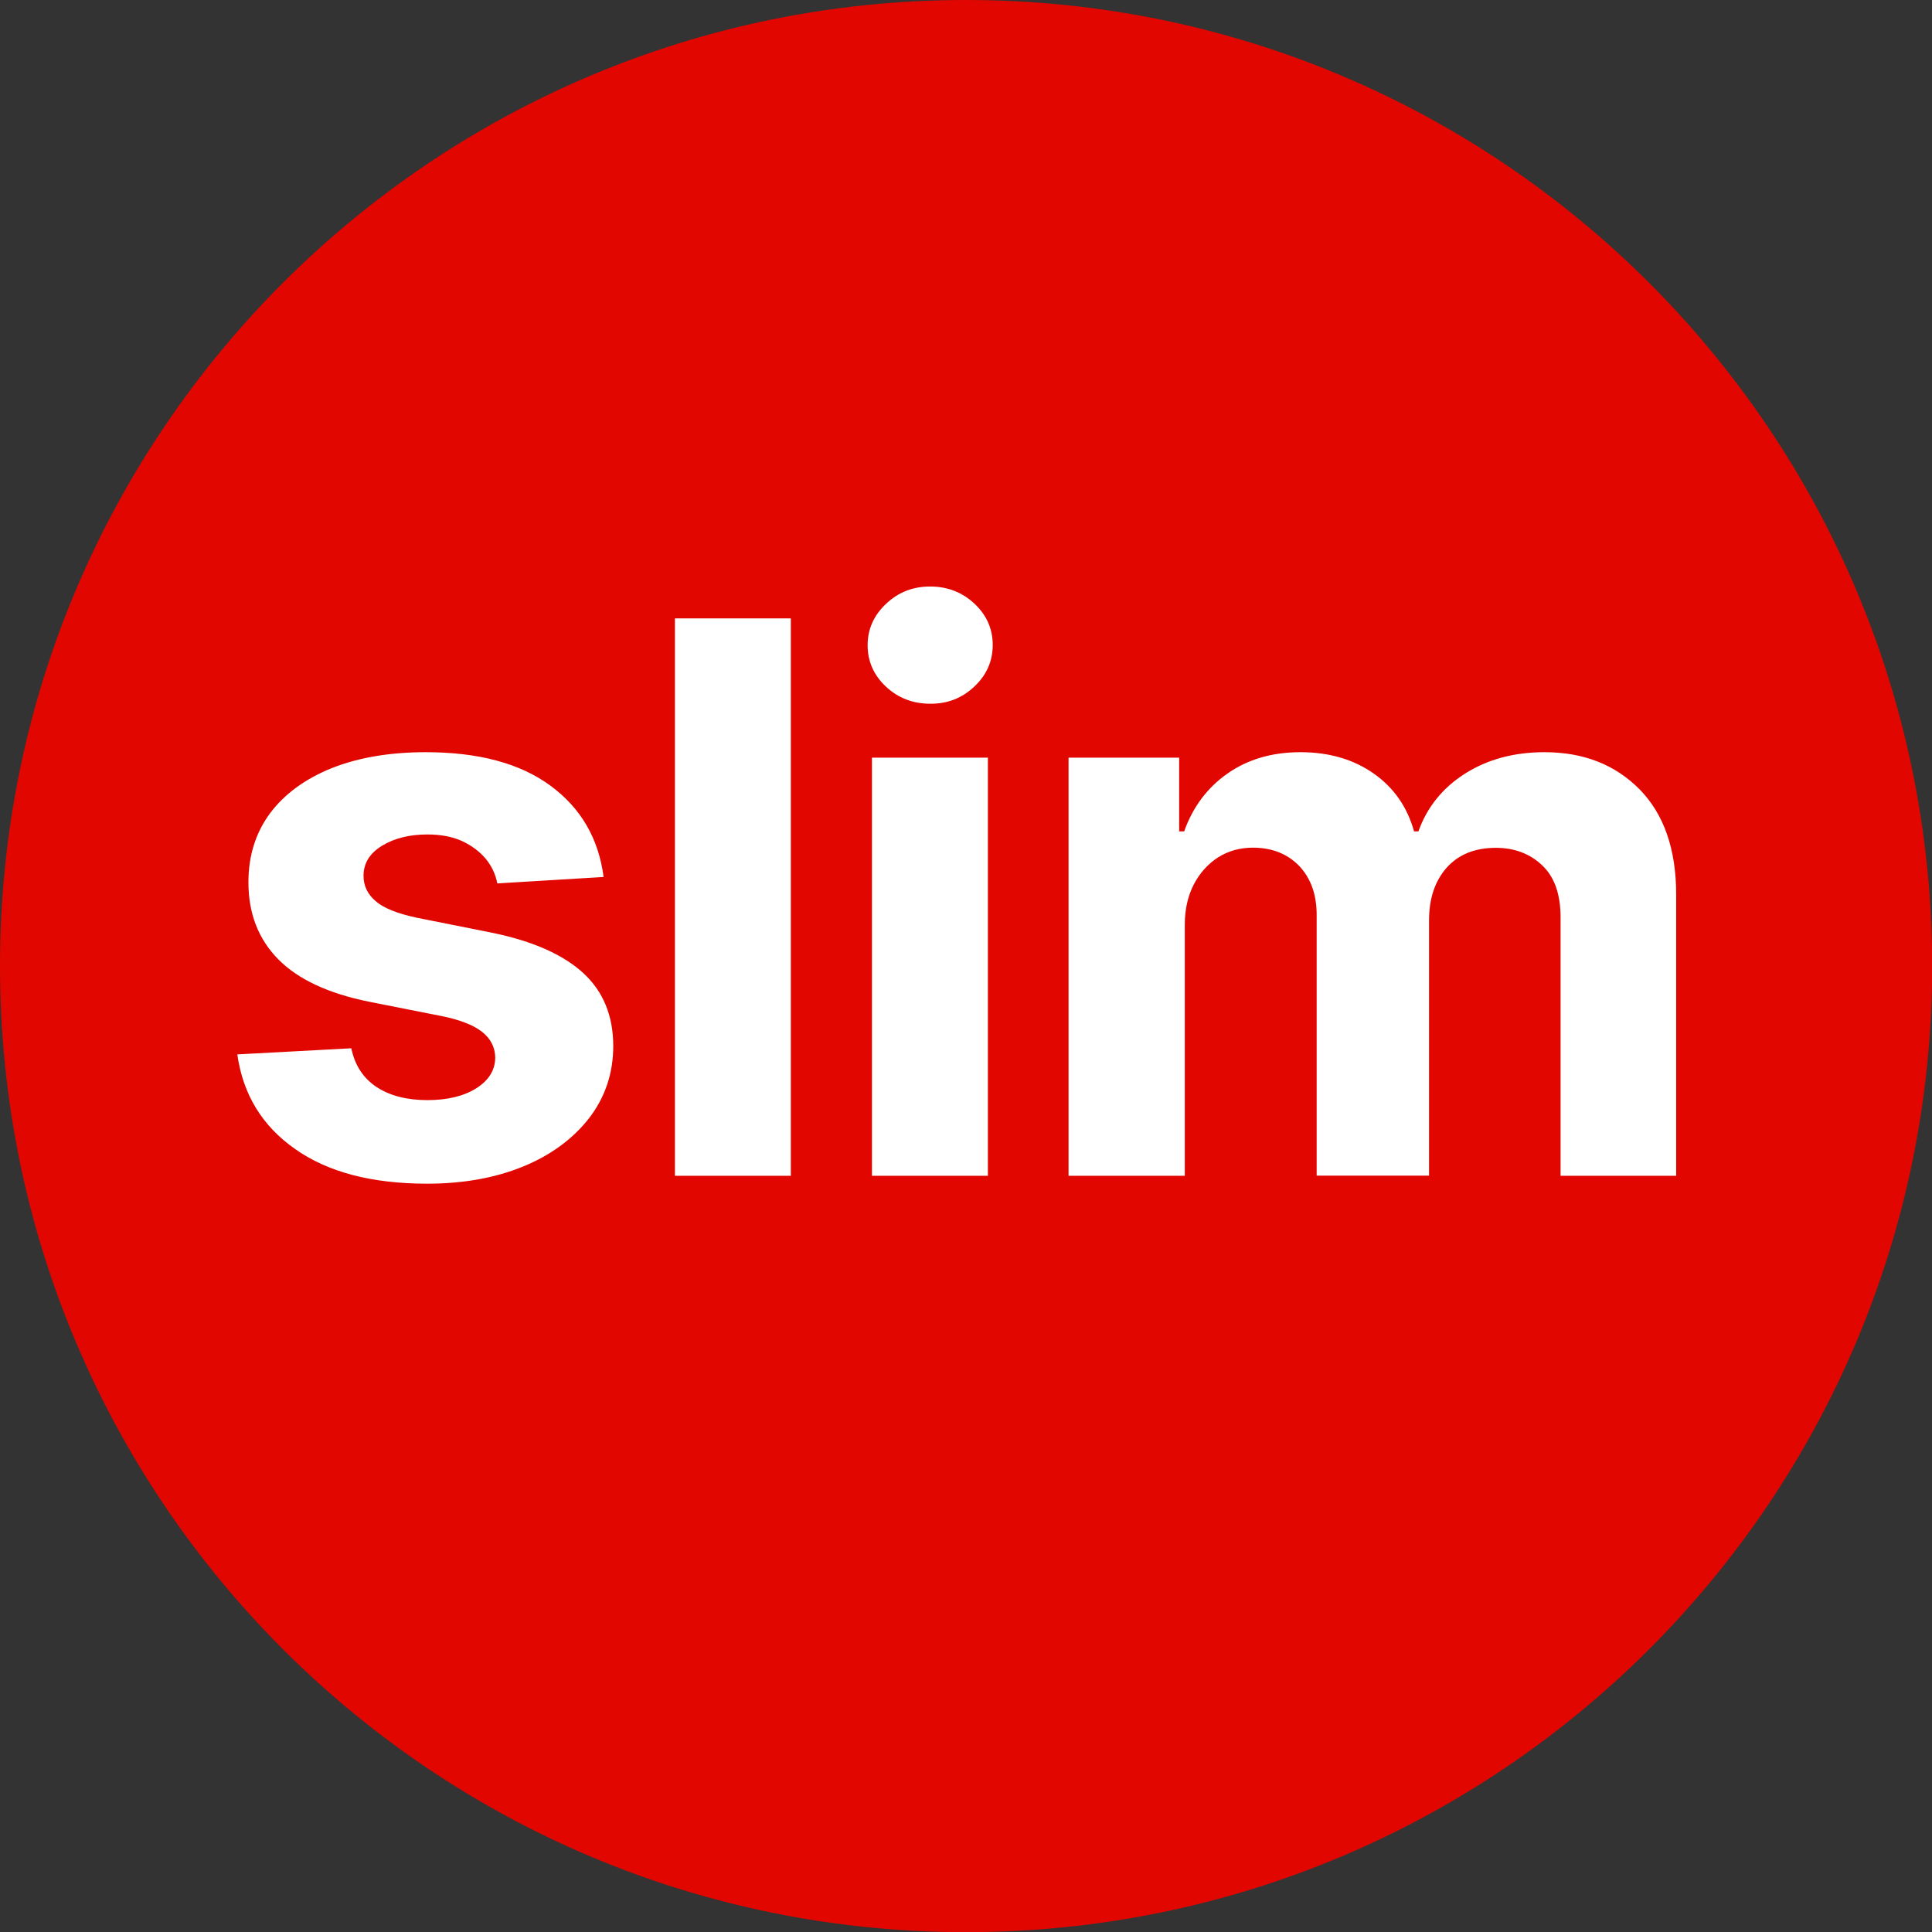
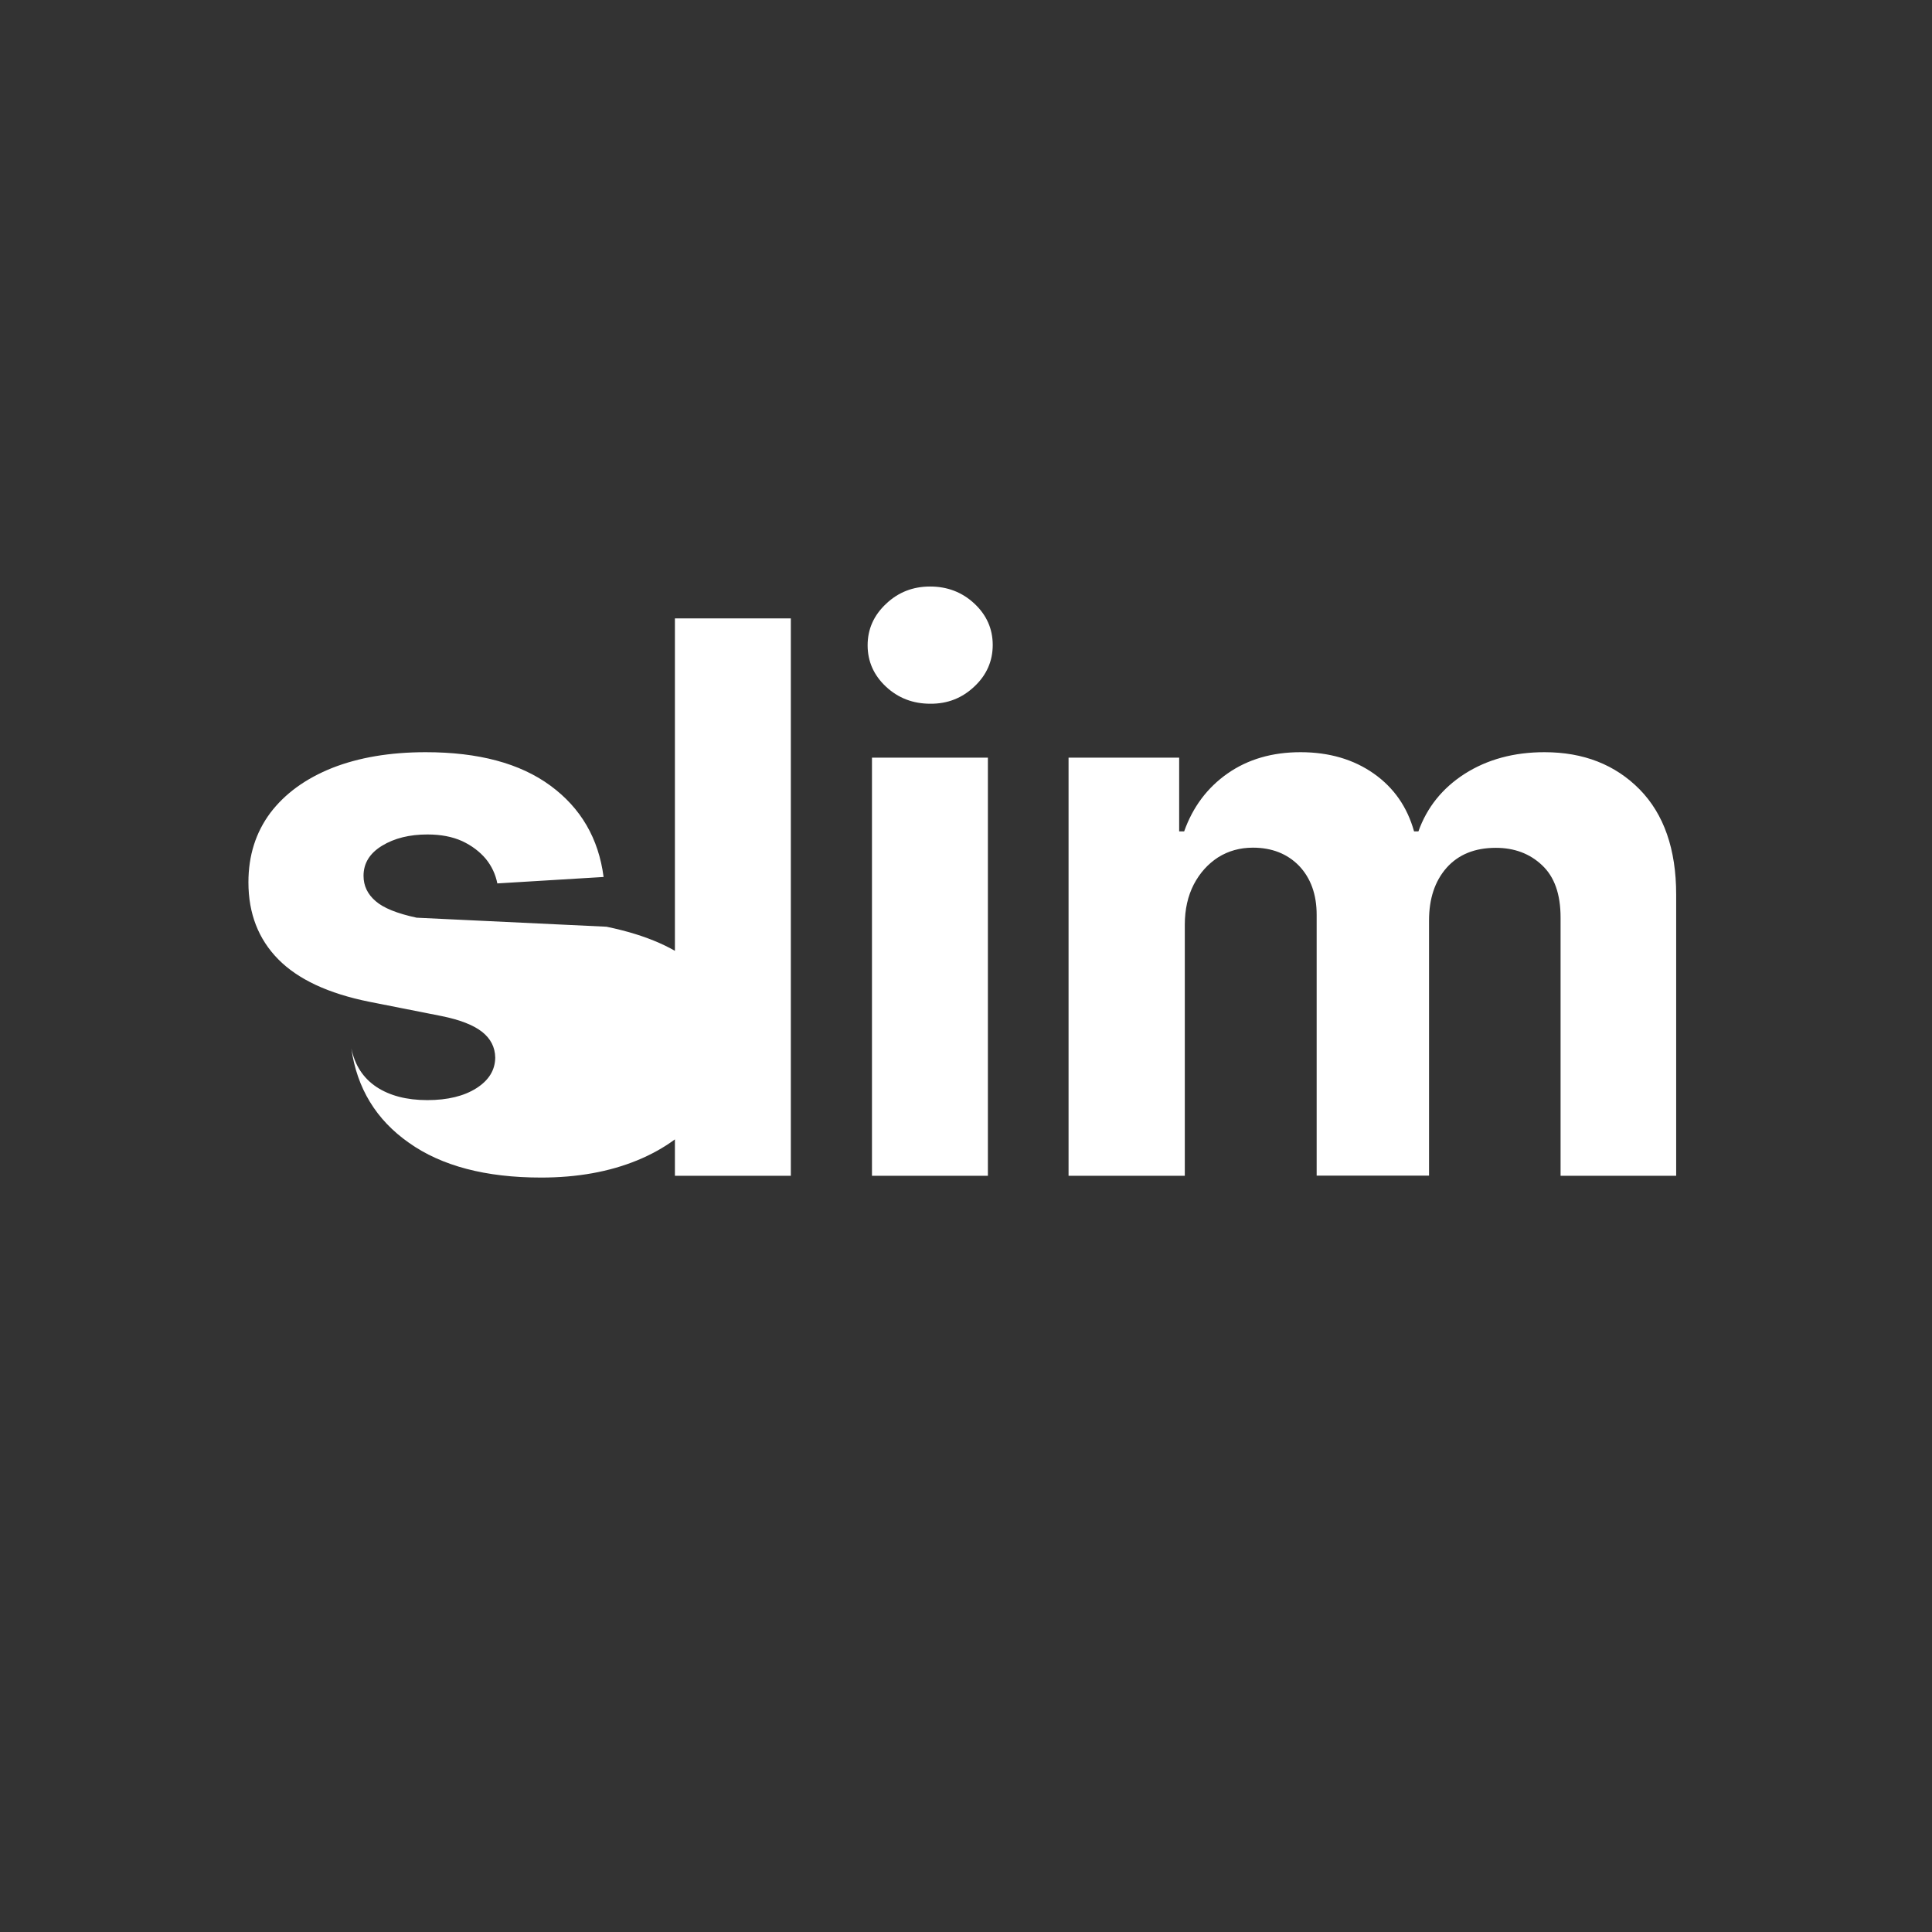
<svg xmlns="http://www.w3.org/2000/svg" version="1.1" id="Vrstva_1" x="0px" y="0px" viewBox="0 0 120 120" style="enable-background:new 0 0 120 120;" xml:space="preserve">
  <rect x="0" y="0" width="120" height="120" fill="#333333" stroke="none" />
  <style type="text/css">
	.st0{fill:#E10600;}
	.st1{fill:#FFFFFF;}
</style>
-   <path class="st0" d="M120.01,60c0,33.14-26.86,60.01-60.01,60.01C26.86,120.01,0,93.15,0,60S26.86,0,60,0  C93.15,0,120.01,26.86,120.01,60" />
-   <path class="st1" d="M73.59,73.03V57.44c0-0.96,0.19-1.79,0.56-2.51c0.38-0.72,0.88-1.27,1.51-1.68c0.64-0.4,1.36-0.6,2.16-0.6  c1.18,0,2.14,0.38,2.87,1.13c0.72,0.76,1.09,1.77,1.09,3.04v16.2h6.98V57.17c0-1.35,0.36-2.44,1.09-3.27  c0.74-0.83,1.76-1.24,3.06-1.24c1.15,0,2.11,0.36,2.87,1.08c0.77,0.72,1.15,1.8,1.15,3.25v16.04h7.18V55.56  c0-2.81-0.76-4.99-2.27-6.53c-1.52-1.54-3.49-2.31-5.91-2.31c-1.9,0-3.55,0.45-4.95,1.34c-1.39,0.89-2.35,2.09-2.88,3.58h-0.27  c-0.42-1.51-1.25-2.71-2.5-3.59c-1.25-0.88-2.77-1.33-4.55-1.33c-1.76,0-3.27,0.44-4.53,1.32c-1.26,0.88-2.16,2.08-2.7,3.6h-0.31  v-4.58h-6.87v25.97H73.59z M60.52,42.64c0.76-0.71,1.14-1.58,1.14-2.58c0-1-0.38-1.86-1.14-2.57s-1.68-1.06-2.75-1.06  c-1.06,0-1.97,0.35-2.73,1.07c-0.77,0.72-1.15,1.58-1.15,2.58c0,1,0.38,1.86,1.14,2.57c0.76,0.71,1.68,1.06,2.75,1.06  C58.85,43.72,59.76,43.36,60.52,42.64 M61.36,47.06h-7.2v25.97h7.2V47.06z M41.92,73.03h7.2V38.41h-7.2V73.03z M34.19,48.8  c-1.89-1.39-4.47-2.08-7.75-2.08c-2.22,0-4.16,0.33-5.81,0.98c-1.65,0.66-2.93,1.59-3.84,2.79c-0.9,1.21-1.36,2.64-1.36,4.31  c0,1.94,0.62,3.53,1.85,4.78c1.23,1.25,3.12,2.13,5.65,2.64l4.5,0.89c1.13,0.23,1.96,0.55,2.5,0.97c0.54,0.42,0.82,0.96,0.83,1.61  c-0.01,0.78-0.4,1.41-1.17,1.9c-0.77,0.49-1.79,0.74-3.05,0.74c-1.29,0-2.34-0.28-3.16-0.82c-0.82-0.55-1.34-1.34-1.56-2.4  l-7.08,0.38c0.35,2.48,1.54,4.44,3.58,5.87c2.03,1.44,4.77,2.16,8.21,2.16c2.25,0,4.24-0.36,5.97-1.07c1.73-0.71,3.09-1.72,4.09-3  c0.99-1.29,1.5-2.78,1.5-4.48c0-1.87-0.62-3.39-1.86-4.53s-3.12-1.98-5.64-2.5L25.88,57c-1.21-0.26-2.06-0.6-2.55-1.03  c-0.5-0.43-0.75-0.95-0.75-1.57c0-0.78,0.38-1.4,1.15-1.87c0.77-0.47,1.71-0.7,2.82-0.7c0.84,0,1.55,0.14,2.15,0.41  c0.6,0.28,1.09,0.65,1.47,1.1c0.37,0.45,0.61,0.97,0.72,1.53l6.6-0.4C37.18,52.08,36.08,50.19,34.19,48.8" />
+   <path class="st1" d="M73.59,73.03V57.44c0-0.96,0.19-1.79,0.56-2.51c0.38-0.72,0.88-1.27,1.51-1.68c0.64-0.4,1.36-0.6,2.16-0.6  c1.18,0,2.14,0.38,2.87,1.13c0.72,0.76,1.09,1.77,1.09,3.04v16.2h6.98V57.17c0-1.35,0.36-2.44,1.09-3.27  c0.74-0.83,1.76-1.24,3.06-1.24c1.15,0,2.11,0.36,2.87,1.08c0.77,0.72,1.15,1.8,1.15,3.25v16.04h7.18V55.56  c0-2.81-0.76-4.99-2.27-6.53c-1.52-1.54-3.49-2.31-5.91-2.31c-1.9,0-3.55,0.45-4.95,1.34c-1.39,0.89-2.35,2.09-2.88,3.58h-0.27  c-0.42-1.51-1.25-2.71-2.5-3.59c-1.25-0.88-2.77-1.33-4.55-1.33c-1.76,0-3.27,0.44-4.53,1.32c-1.26,0.88-2.16,2.08-2.7,3.6h-0.31  v-4.58h-6.87v25.97H73.59z M60.52,42.64c0.76-0.71,1.14-1.58,1.14-2.58c0-1-0.38-1.86-1.14-2.57s-1.68-1.06-2.75-1.06  c-1.06,0-1.97,0.35-2.73,1.07c-0.77,0.72-1.15,1.58-1.15,2.58c0,1,0.38,1.86,1.14,2.57c0.76,0.71,1.68,1.06,2.75,1.06  C58.85,43.72,59.76,43.36,60.52,42.64 M61.36,47.06h-7.2v25.97h7.2V47.06z M41.92,73.03h7.2V38.41h-7.2V73.03z M34.19,48.8  c-1.89-1.39-4.47-2.08-7.75-2.08c-2.22,0-4.16,0.33-5.81,0.98c-1.65,0.66-2.93,1.59-3.84,2.79c-0.9,1.21-1.36,2.64-1.36,4.31  c0,1.94,0.62,3.53,1.85,4.78c1.23,1.25,3.12,2.13,5.65,2.64l4.5,0.89c1.13,0.23,1.96,0.55,2.5,0.97c0.54,0.42,0.82,0.96,0.83,1.61  c-0.01,0.78-0.4,1.41-1.17,1.9c-0.77,0.49-1.79,0.74-3.05,0.74c-1.29,0-2.34-0.28-3.16-0.82c-0.82-0.55-1.34-1.34-1.56-2.4  c0.35,2.48,1.54,4.44,3.58,5.87c2.03,1.44,4.77,2.16,8.21,2.16c2.25,0,4.24-0.36,5.97-1.07c1.73-0.71,3.09-1.72,4.09-3  c0.99-1.29,1.5-2.78,1.5-4.48c0-1.87-0.62-3.39-1.86-4.53s-3.12-1.98-5.64-2.5L25.88,57c-1.21-0.26-2.06-0.6-2.55-1.03  c-0.5-0.43-0.75-0.95-0.75-1.57c0-0.78,0.38-1.4,1.15-1.87c0.77-0.47,1.71-0.7,2.82-0.7c0.84,0,1.55,0.14,2.15,0.41  c0.6,0.28,1.09,0.65,1.47,1.1c0.37,0.45,0.61,0.97,0.72,1.53l6.6-0.4C37.18,52.08,36.08,50.19,34.19,48.8" />
</svg>